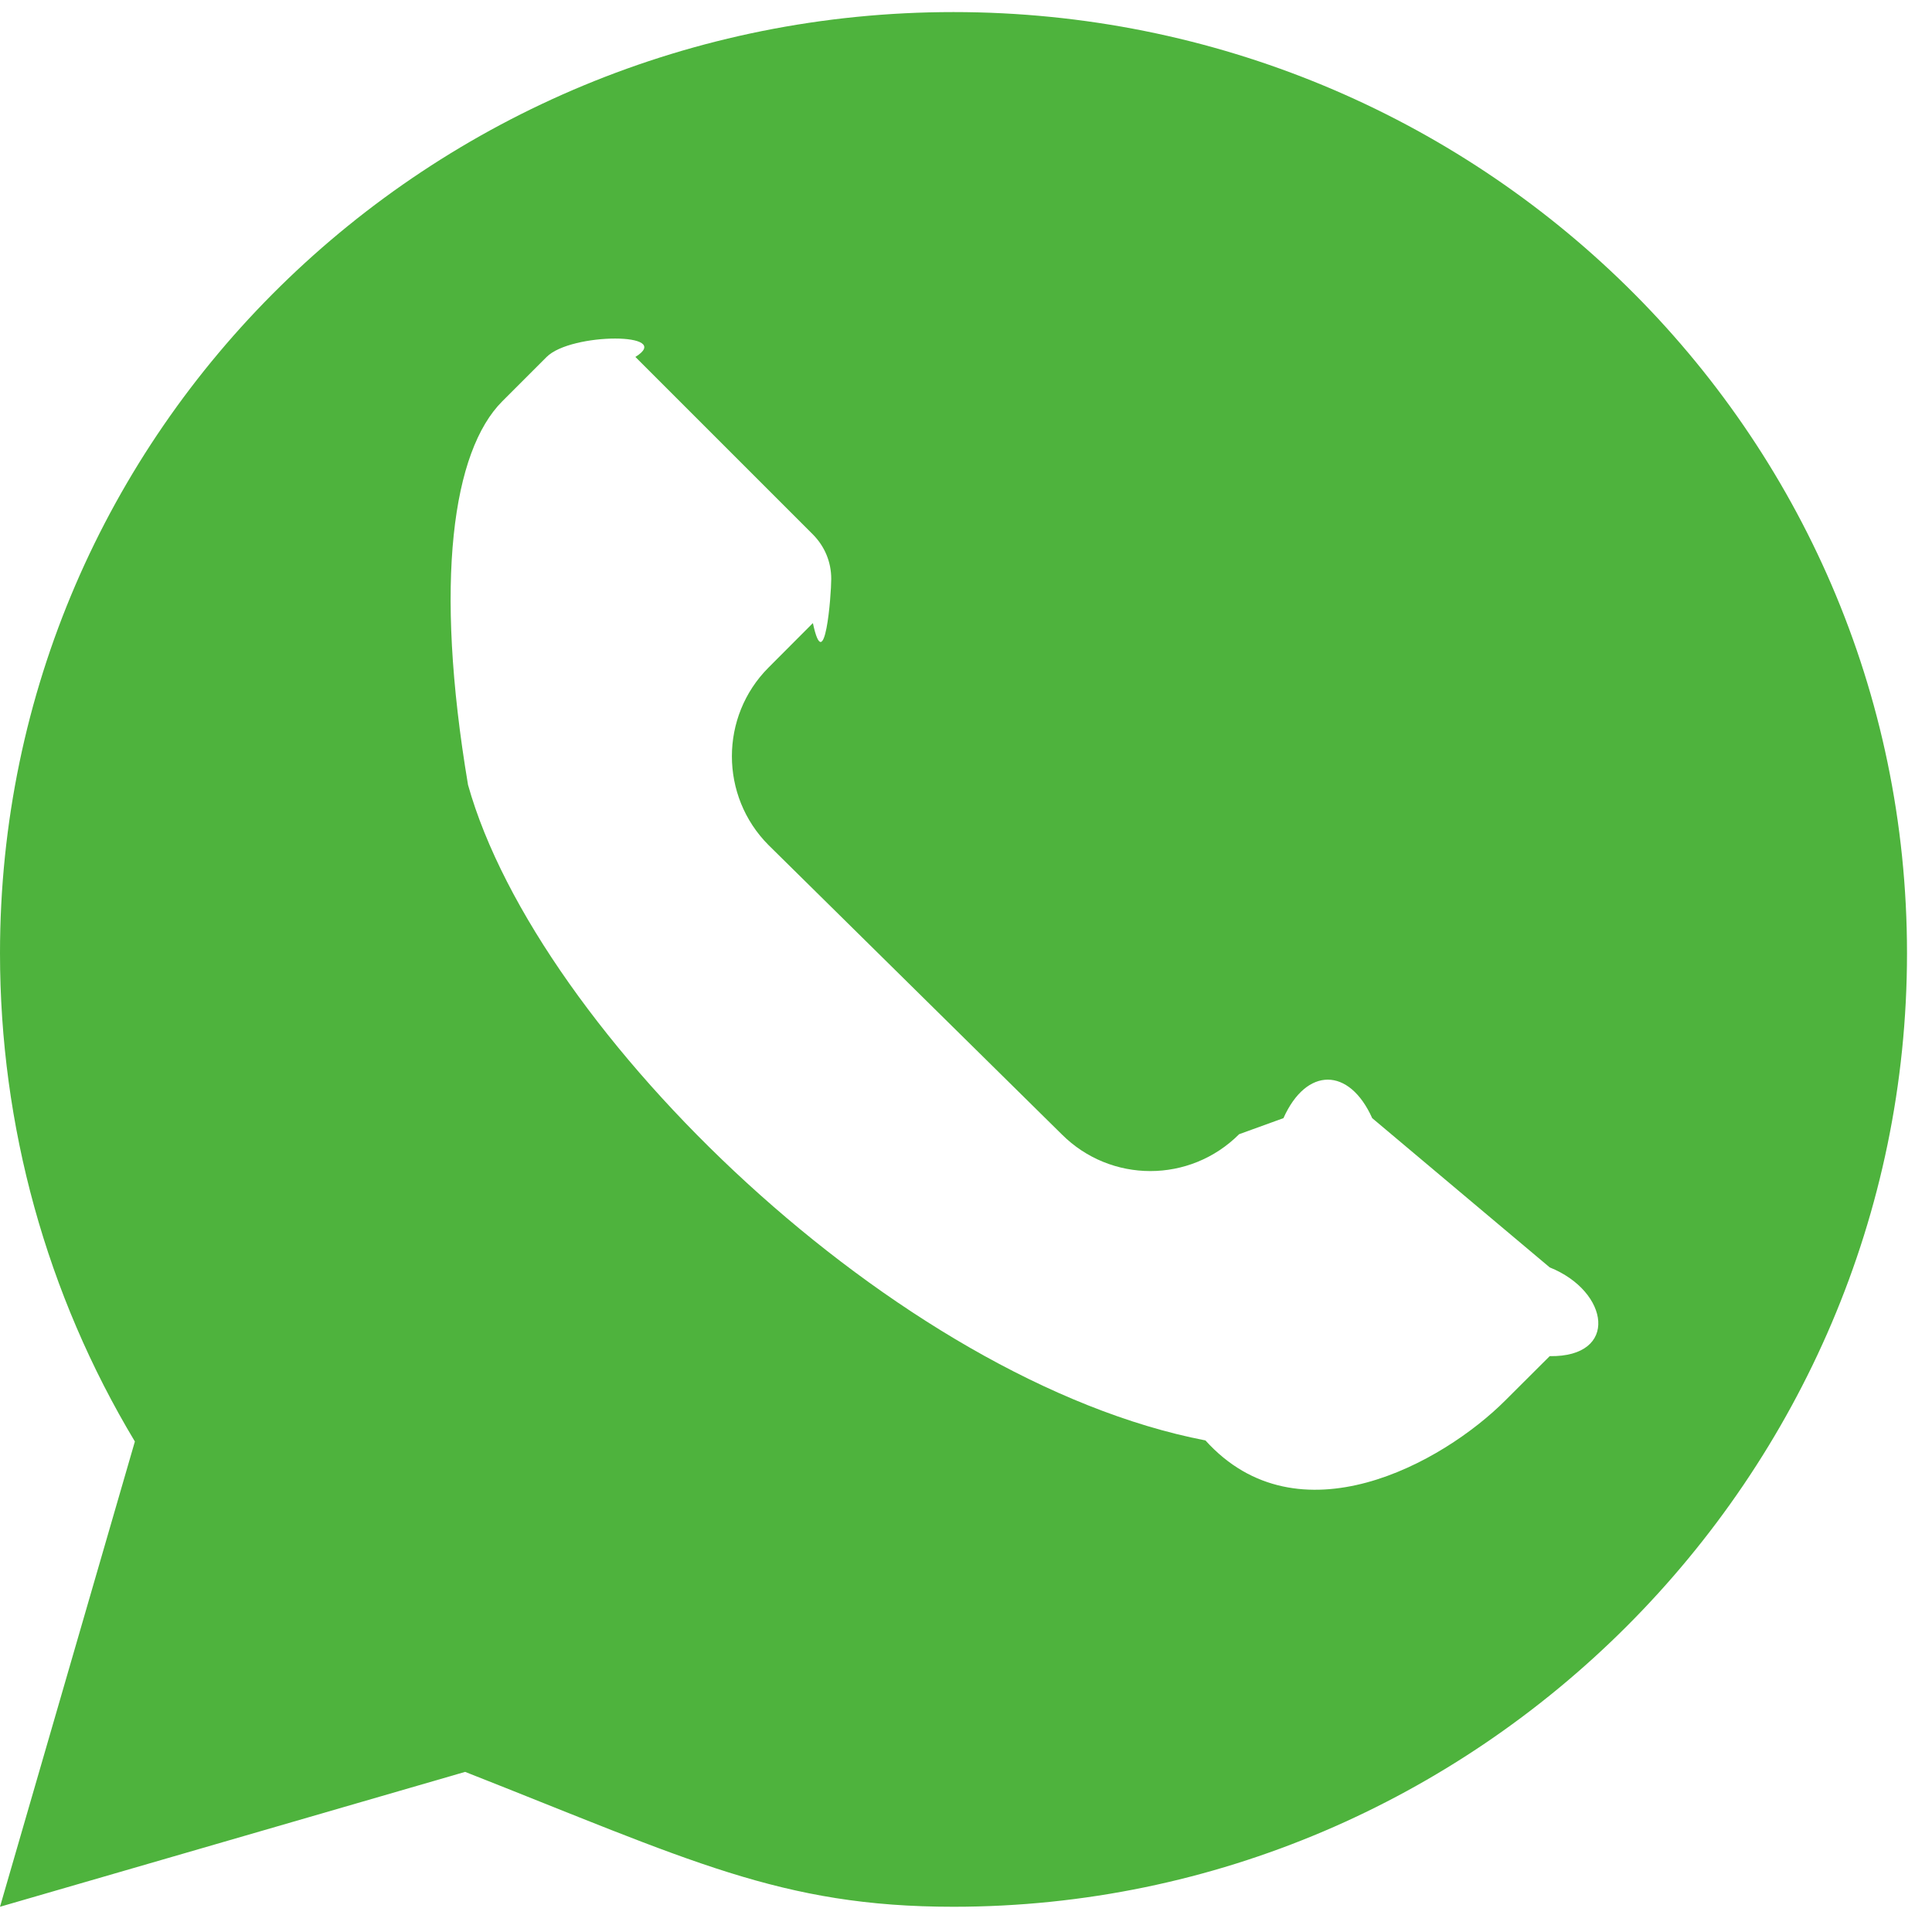
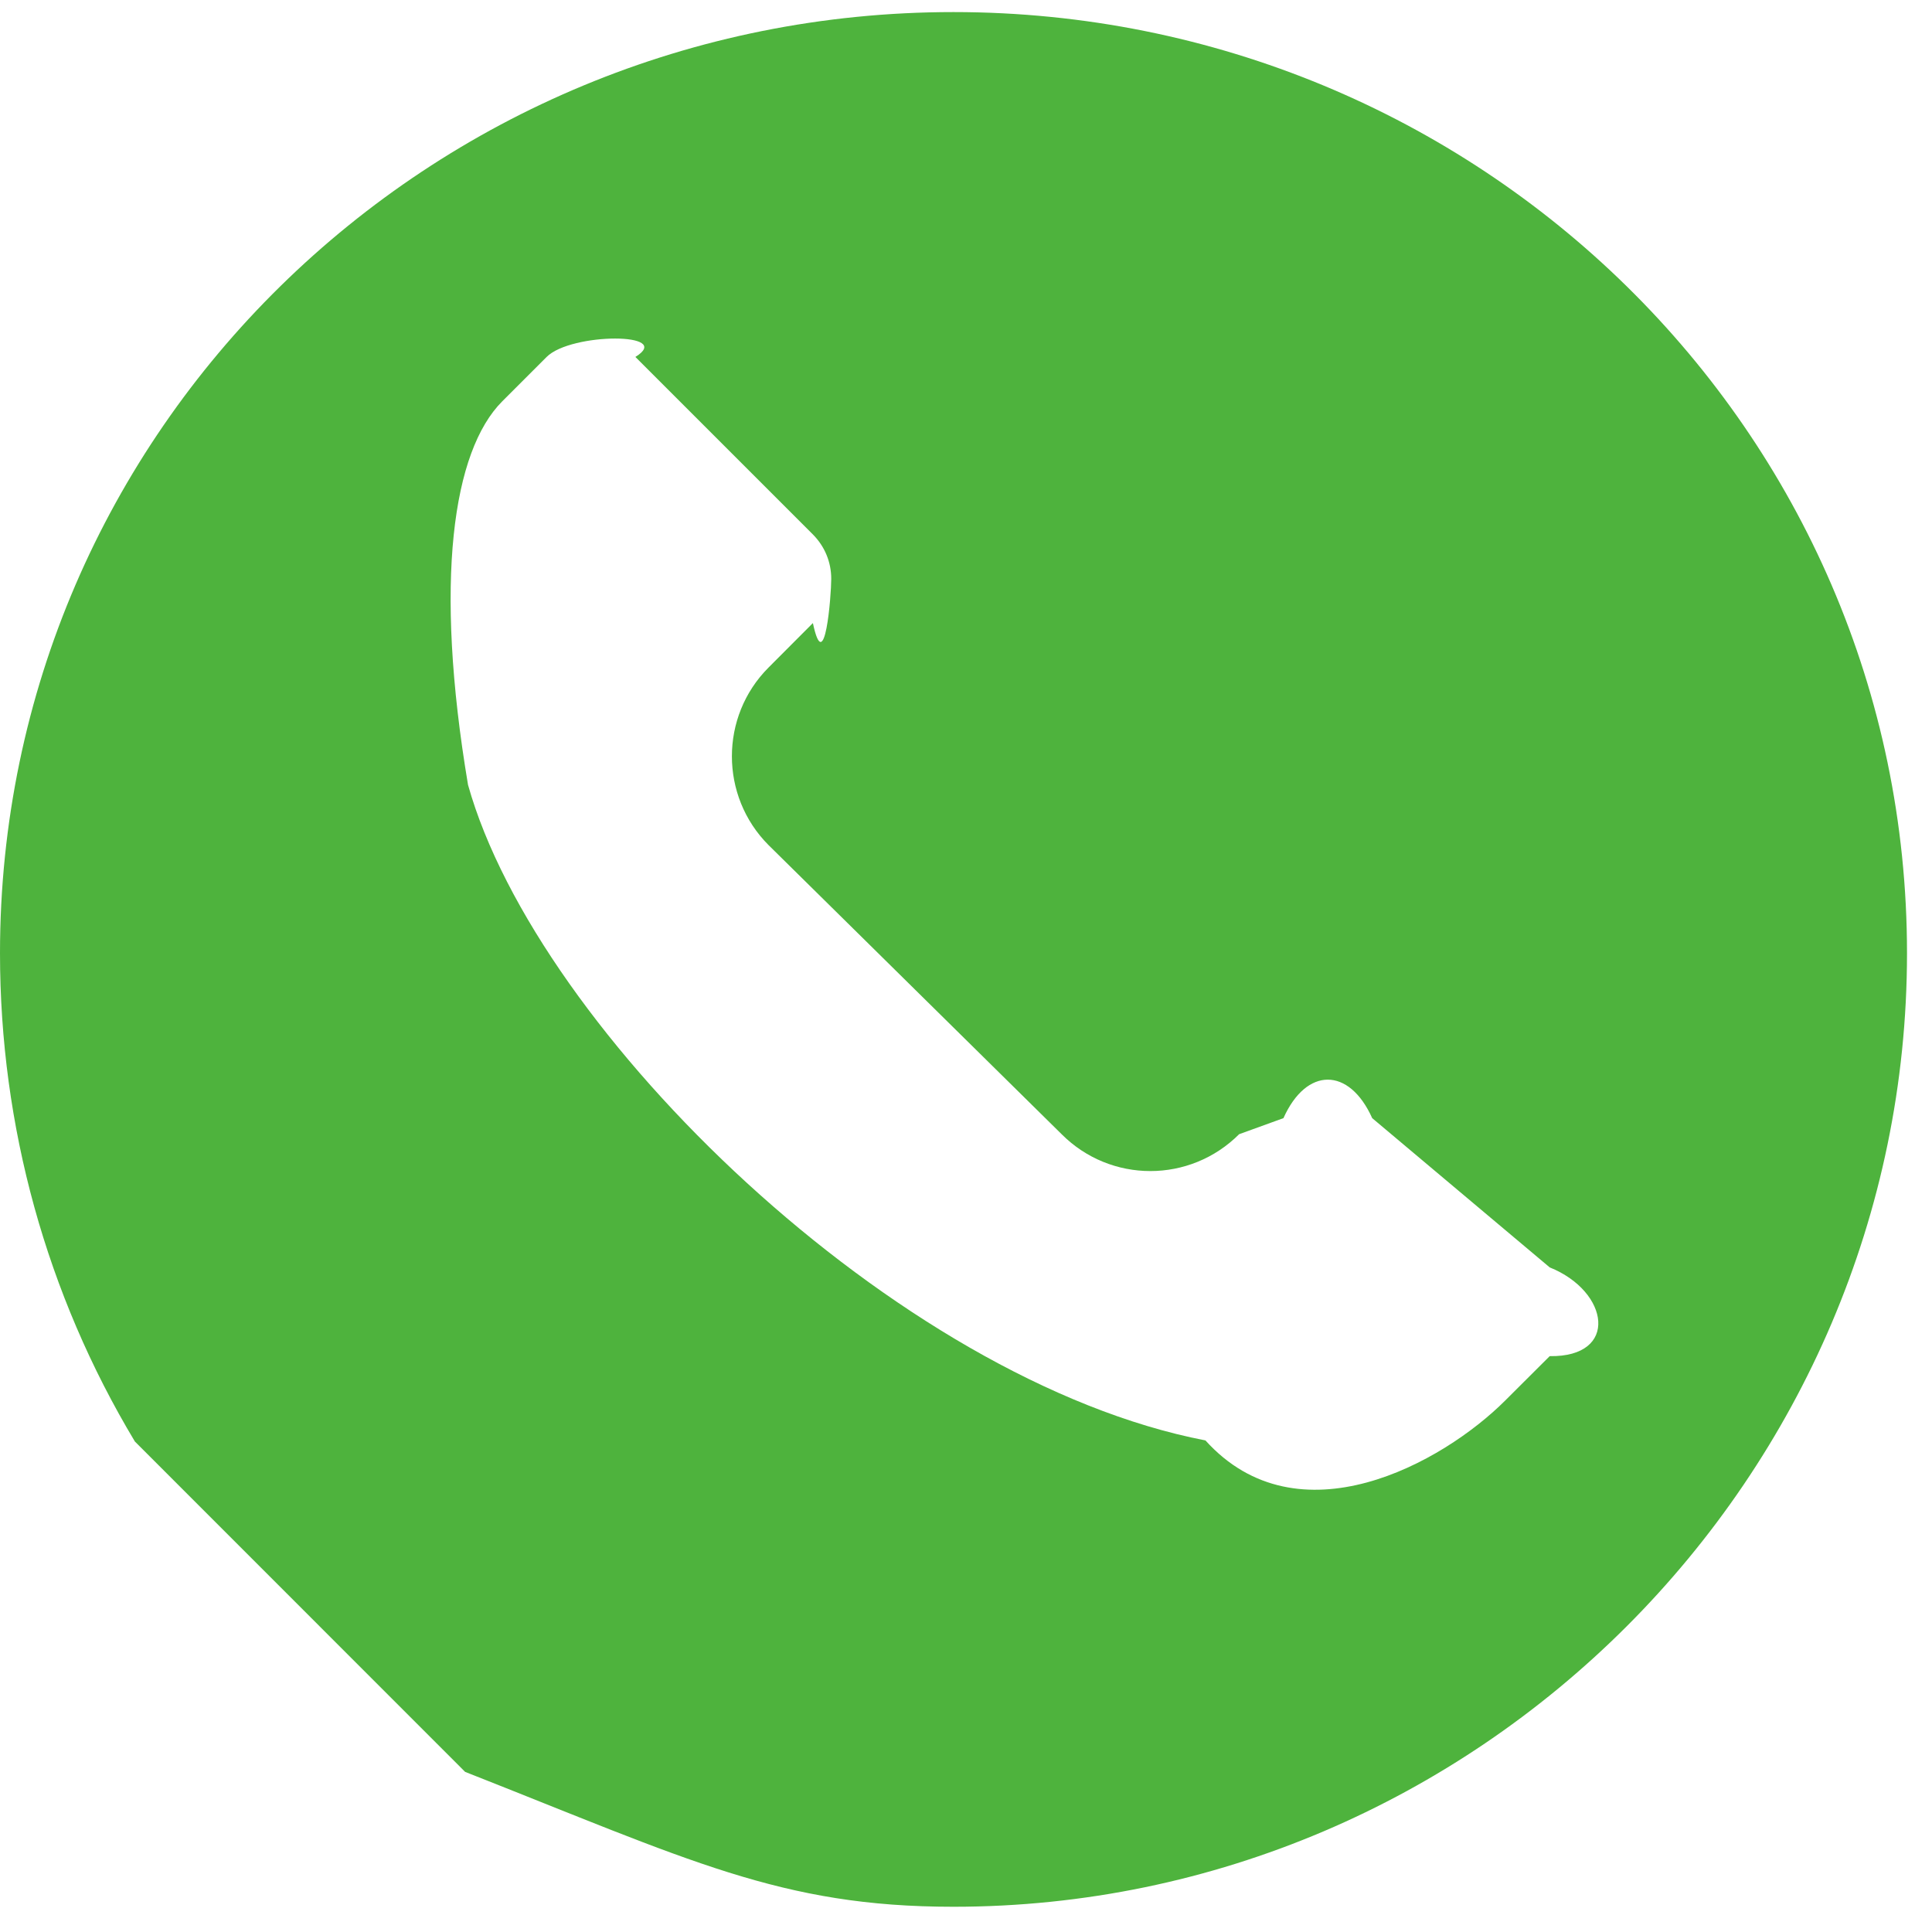
<svg xmlns="http://www.w3.org/2000/svg" width="16" height="16" viewBox="0 0 16 16" fill="none">
-   <path fill-rule="evenodd" clip-rule="evenodd" d="M7.896 0.1C3.559 0.1 0 3.557 0 7.894C0 9.325 0.385 10.719 1.117 11.938L0 15.791L3.852 14.674C5.71 15.405 6.465 15.791 7.896 15.791C12.234 15.791 15.793 12.231 15.793 7.894C15.793 3.557 12.234 0.1 7.896 0.1ZM12.834 11.231L12.466 11.598C11.946 12.118 10.751 12.78 9.983 11.929C7.429 11.436 4.451 8.55 3.876 6.5C3.592 4.811 3.749 3.734 4.16 3.323L4.527 2.956C4.73 2.753 5.59 2.753 5.262 2.956L6.732 4.426C6.83 4.525 6.884 4.654 6.884 4.794C6.884 4.933 6.83 5.62 6.732 5.16L6.365 5.528C5.96 5.933 5.96 6.593 6.365 6.999L8.792 9.393C9.198 9.8 9.855 9.8 10.262 9.393L10.629 9.26C10.819 8.835 11.173 8.835 11.364 9.26L12.834 10.496C13.33 10.695 13.41 11.24 12.834 11.231Z" fill="#4EB33D" />
+   <path fill-rule="evenodd" clip-rule="evenodd" d="M7.896 0.1C3.559 0.1 0 3.557 0 7.894C0 9.325 0.385 10.719 1.117 11.938L3.852 14.674C5.71 15.405 6.465 15.791 7.896 15.791C12.234 15.791 15.793 12.231 15.793 7.894C15.793 3.557 12.234 0.1 7.896 0.1ZM12.834 11.231L12.466 11.598C11.946 12.118 10.751 12.78 9.983 11.929C7.429 11.436 4.451 8.55 3.876 6.5C3.592 4.811 3.749 3.734 4.16 3.323L4.527 2.956C4.73 2.753 5.59 2.753 5.262 2.956L6.732 4.426C6.83 4.525 6.884 4.654 6.884 4.794C6.884 4.933 6.83 5.62 6.732 5.16L6.365 5.528C5.96 5.933 5.96 6.593 6.365 6.999L8.792 9.393C9.198 9.8 9.855 9.8 10.262 9.393L10.629 9.26C10.819 8.835 11.173 8.835 11.364 9.26L12.834 10.496C13.33 10.695 13.41 11.24 12.834 11.231Z" fill="#4EB33D" />
</svg>